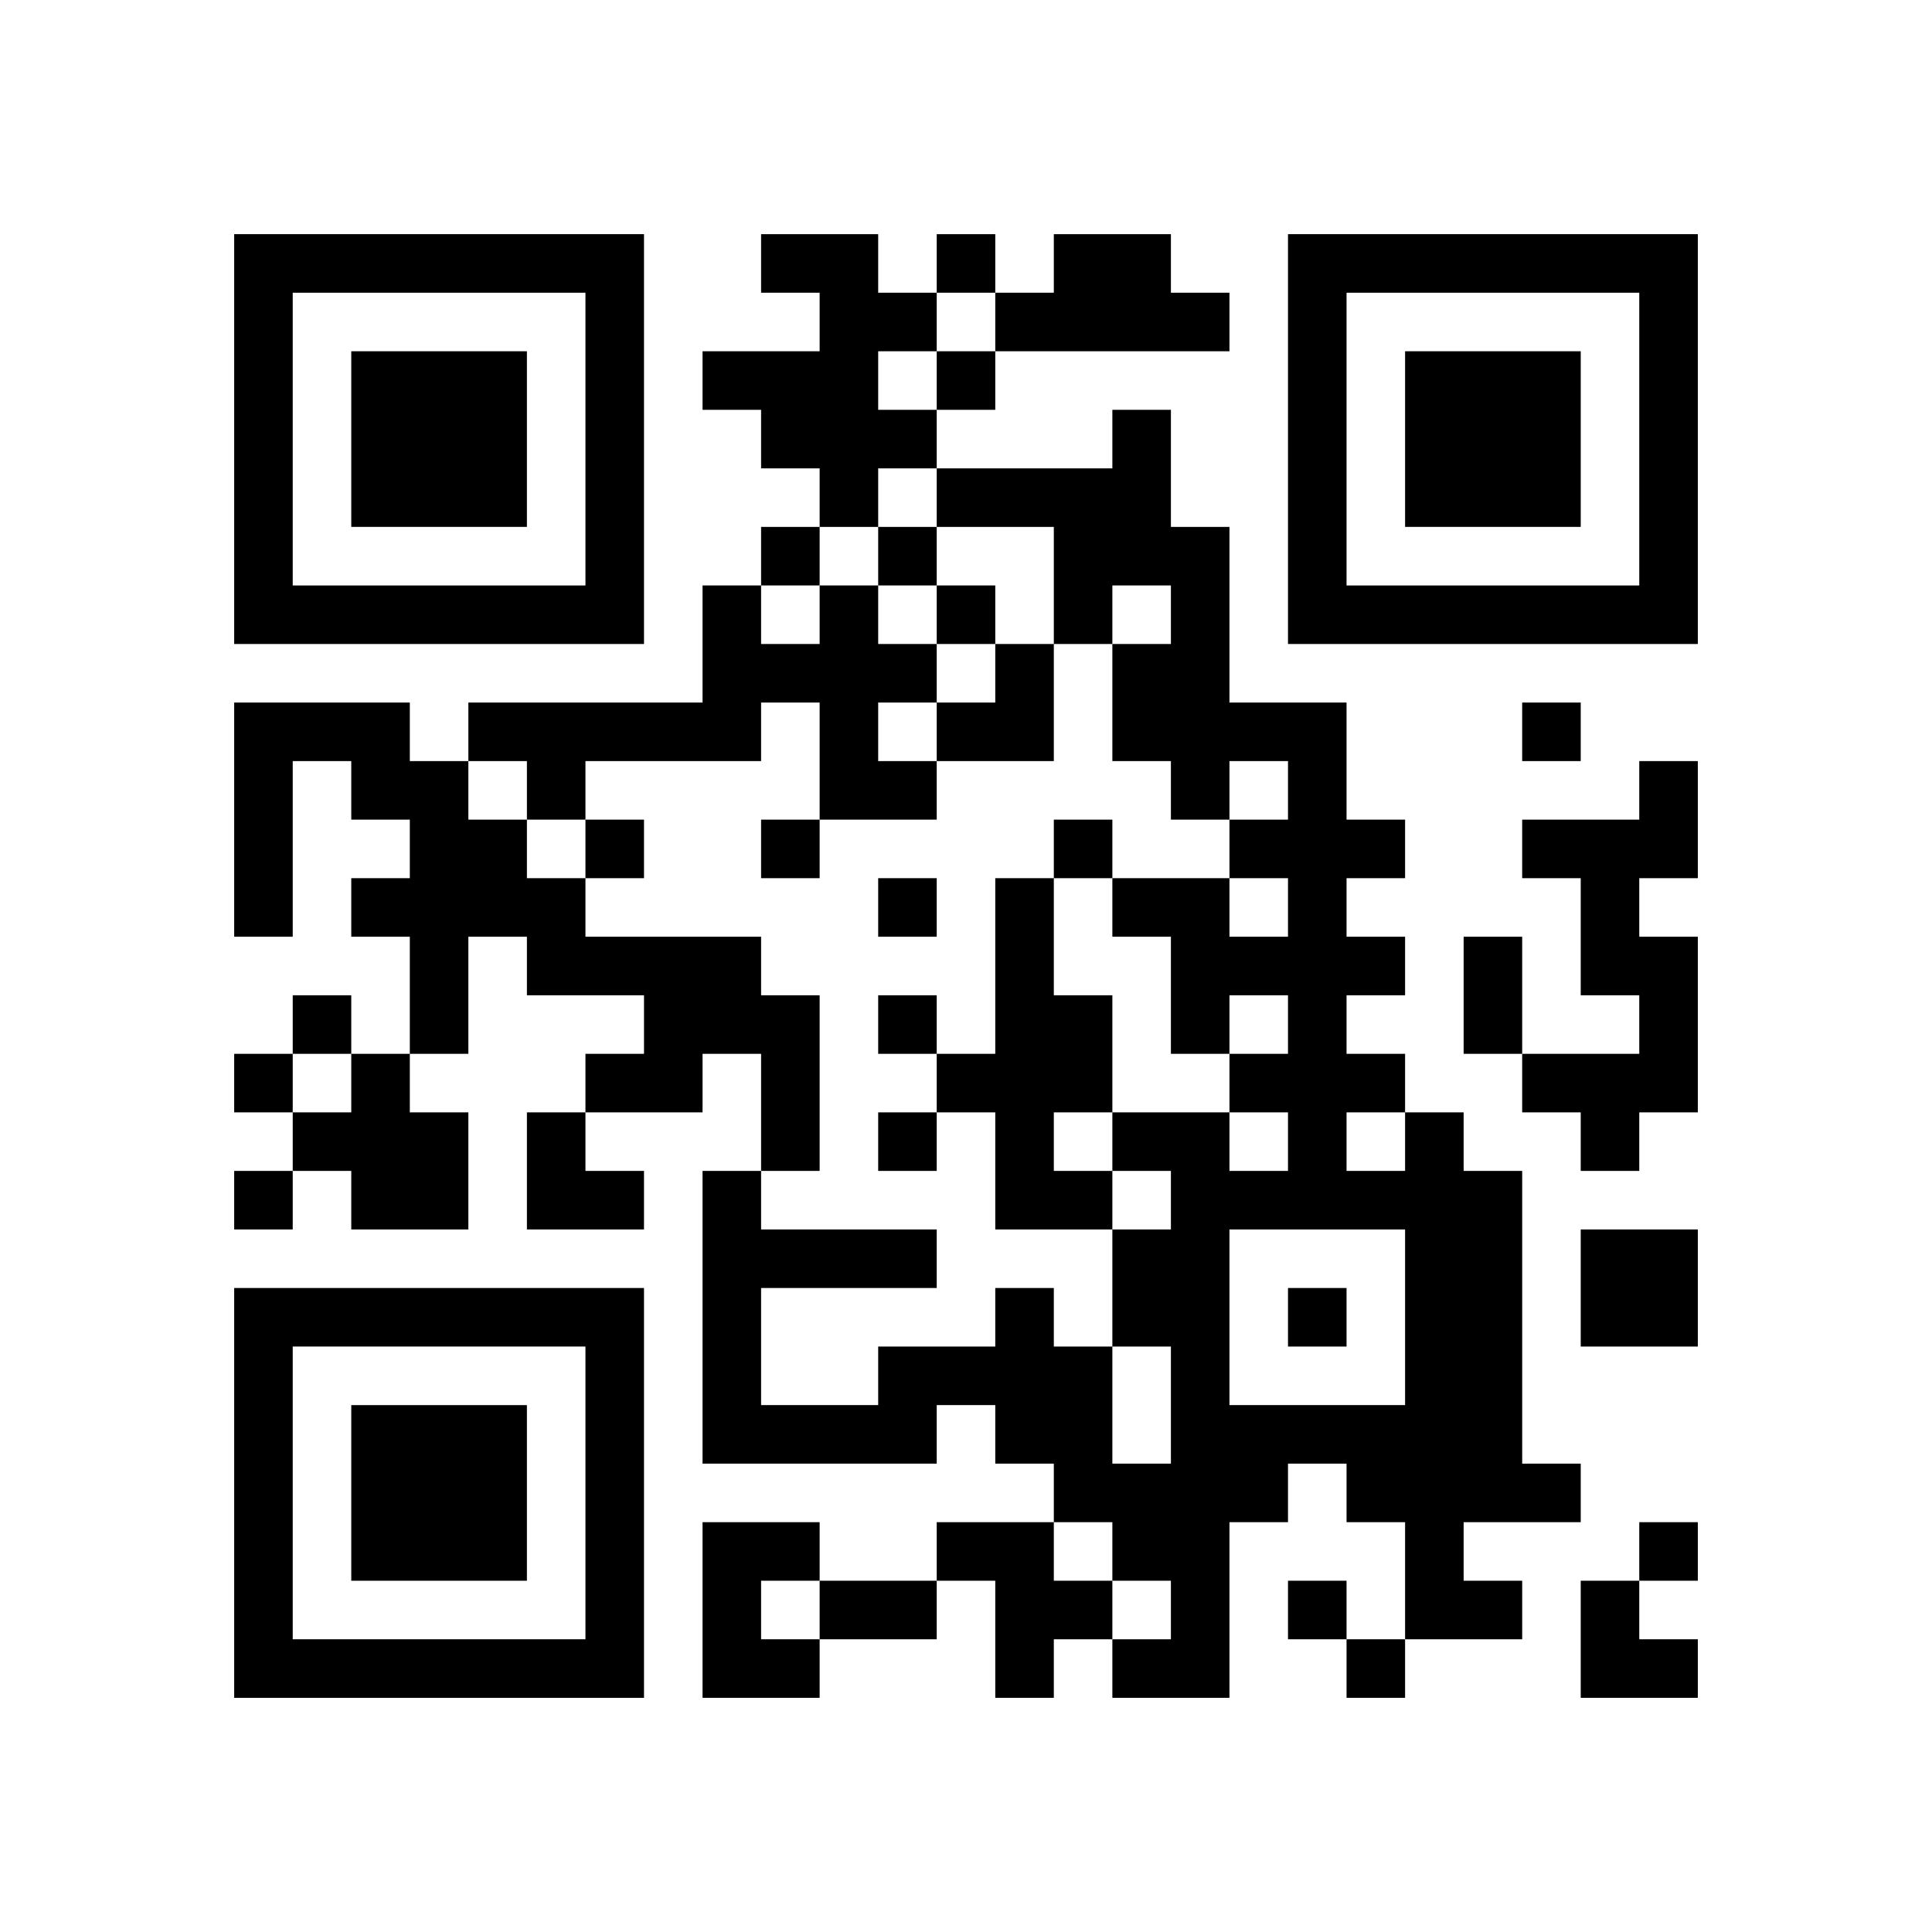
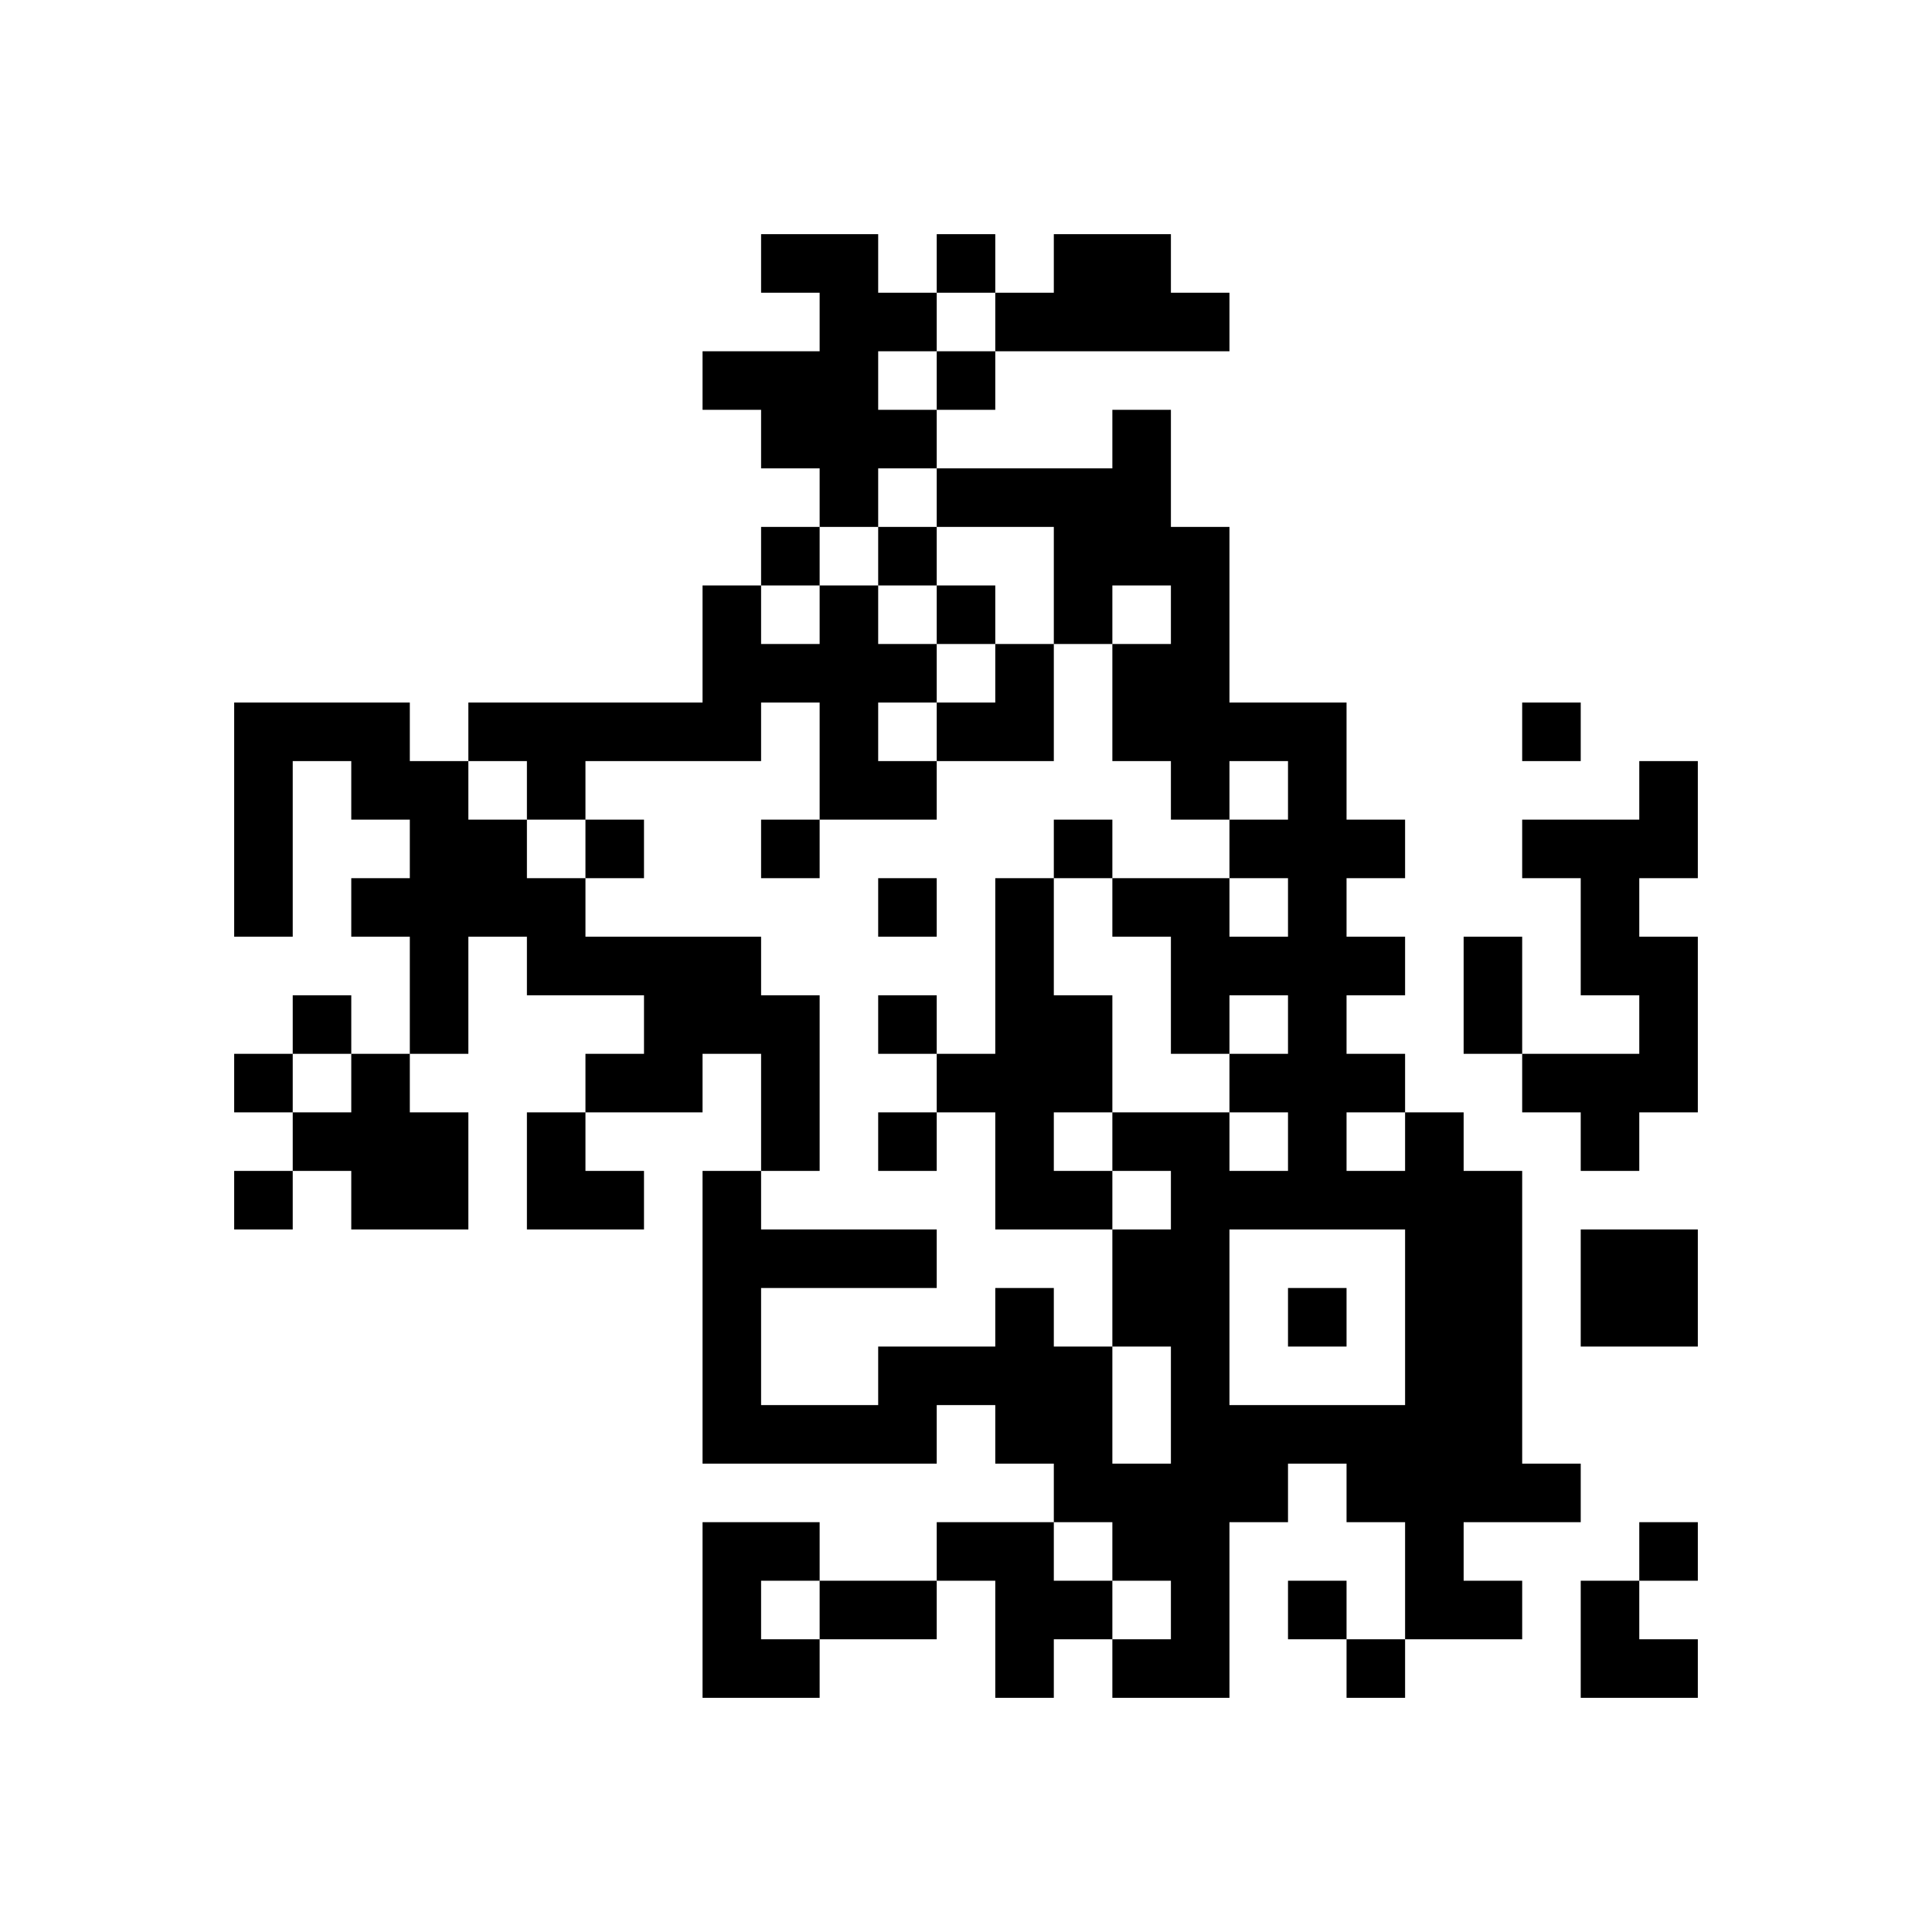
<svg xmlns="http://www.w3.org/2000/svg" xmlns:xlink="http://www.w3.org/1999/xlink" version="1.1" id="Layer_1" x="0px" y="0px" viewBox="-4 -4 33 33" width="132" height="132" style="enable-background:new 0 0 550 550;" xml:space="preserve">
  <symbol id="tracker">
-     <path d="m 0 7 0 7 7 0 0 -7 -7 0 z m 1 1 5 0 0 5 -5 0 0 -5 z m 1 1 0 3 3 0 0 -3 -3 0 z" style="fill:#000000;stroke:none" />
-   </symbol>
+     </symbol>
  <use x="0" y="-7" xlink:href="#tracker" />
  <use x="0" y="11" xlink:href="#tracker" />
  <use x="18" y="-7" xlink:href="#tracker" />
  <path d="M9,0 h2v1h1v1h-1v1h1v1h-1v1h-1v-1h-1v-1h-1v-1h2v-1h-1v-1 M14,0 h2v1h1v1h-4v-1h1v-1 M10,6 h1v1h1v1h-1v1h1v1h-2v-2h-1v1h-3v1h-1v-1h-1v-1h4v-2h1v1h1v-1 M0,8 h3v1h1v1h1v1h1v1h3v1h1v3h-1v-2h-1v1h-2v-1h1v-1h-2v-1h-1v2h-1v-2h-1v-1h1v-1h-1v-1h-1v3h-1v-4 M24,9 h1v2h-1v1h1v3h-1v1h-1v-1h-1v-1h2v-1h-1v-2h-1v-1h2v-1 M13,11 h1v2h1v2h-1v1h1v1h-2v-2h-1v-1h1v-3 M2,14 h1v1h1v2h-2v-1h-1v-1h1v-1 M20,15 h1v1h1v5h1v1h-2v1h1v1h-2v-2h-1v-1h-1v1h-1v3h-2v-1h1v-1h-1v-1h-1v-1h-1v-1h-1v1h-4v-5h1v1h3v1h-3v2h2v-1h2v-1h1v1h1v2h1v-2h-1v-2h1v-1h-1v-1h2v1h1v-1h-1v-1h1v-1h-1v1h-1v-2h-1v-1h2v1h1v-1h-1v-1h1v-1h-1v1h-1v-1h-1v-2h1v-1h-1v1h-1v-2h-2v-1h3v-1h1v2h1v3h2v2h1v1h-1v1h1v1h-1v1h1v1 M19,15 v1h1v-1h-1 M17,17 v3h3v-3h-3 M23,17 h2v2h-2v-2 M8,22 h2v1h-1v1h1v1h-2v-3 M12,22 h2v1h1v1h-1v1h-1v-2h-1v-1 M12,0 v1h1v-1h-1 M12,2 v1h1v-1h-1 M9,5 v1h1v-1h-1 M11,5 v1h1v-1h-1 M12,6 v1h1v-1h-1 M22,8 v1h1v-1h-1 M6,10 v1h1v-1h-1 M9,10 v1h1v-1h-1 M14,10 v1h1v-1h-1 M11,11 v1h1v-1h-1 M1,13 v1h1v-1h-1 M11,13 v1h1v-1h-1 M0,14 v1h1v-1h-1 M11,15 v1h1v-1h-1 M0,16 v1h1v-1h-1 M18,18 v1h1v-1h-1 M24,22 v1h1v-1h-1 M18,23 v1h1v-1h-1 M19,24 v1h1v-1h-1 M21,12 h1v2h-1v-2 M10,23 h2v1h-2v-1 M12,7 m1,0h1v2h-2v-1h1z M5,15 h1v1h1v1h-2z M23,23 h1v1h1v1h-2z" style="fill:#000000;stroke:none" />
</svg>